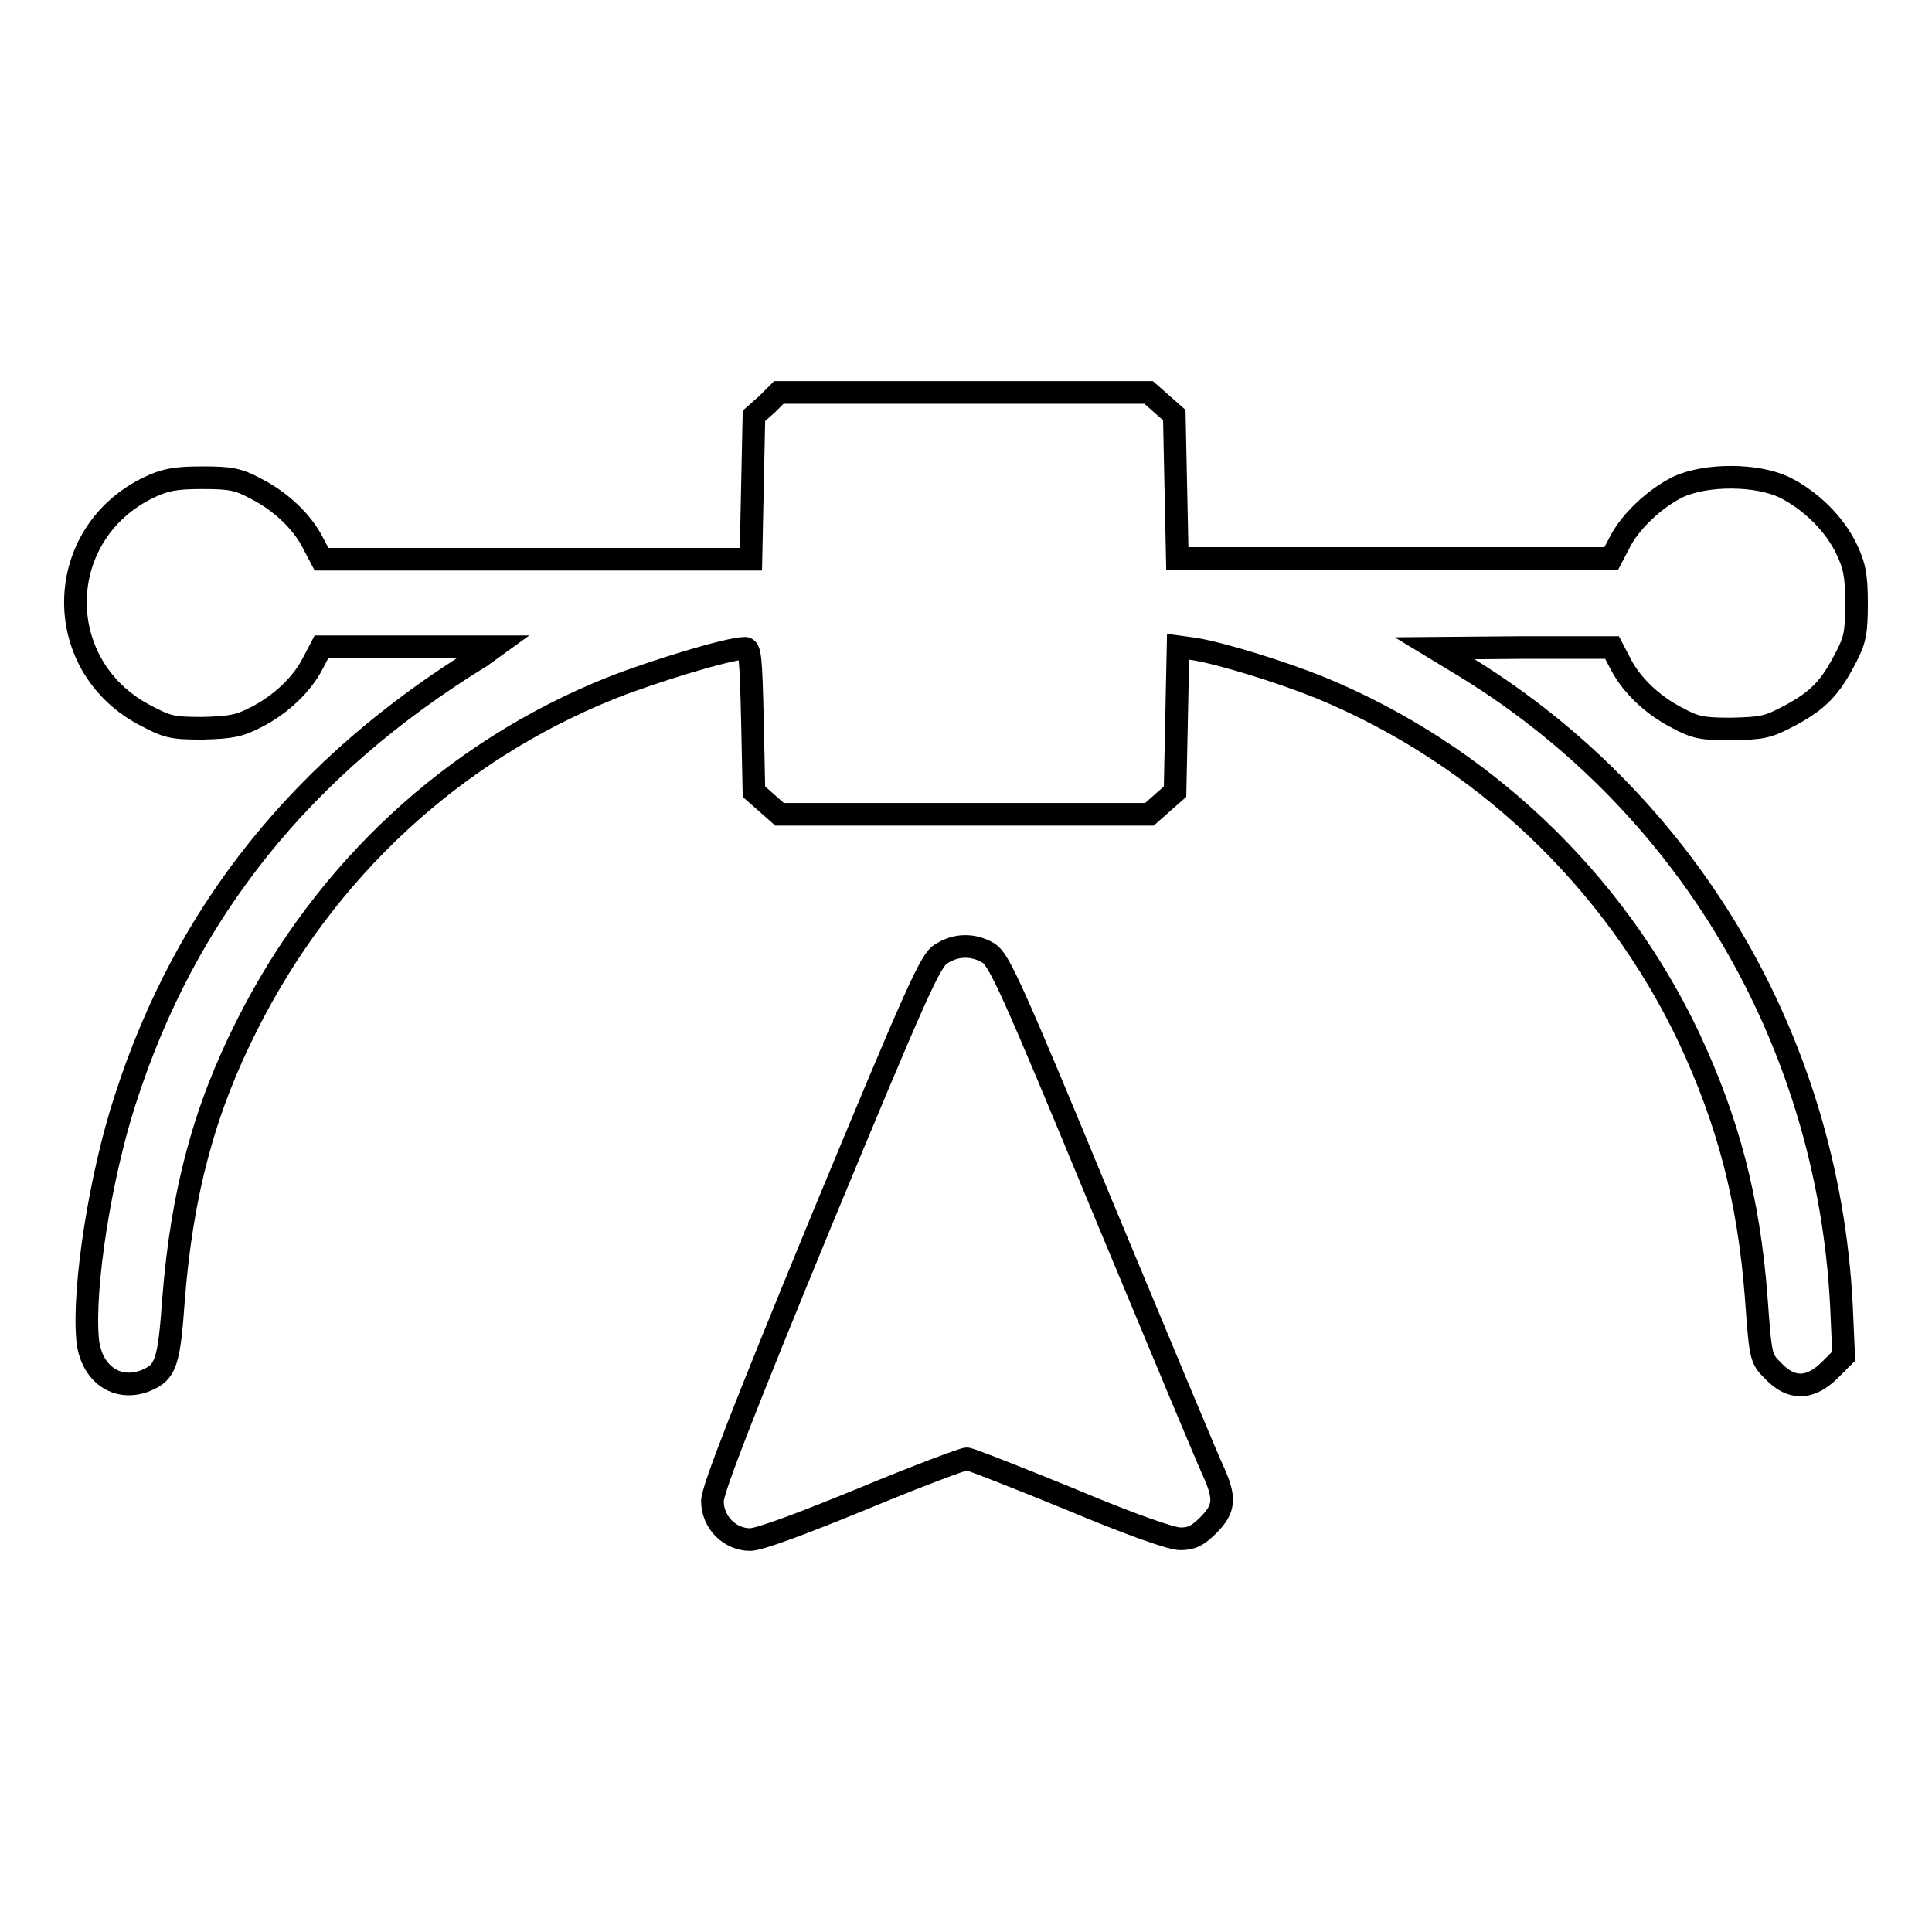
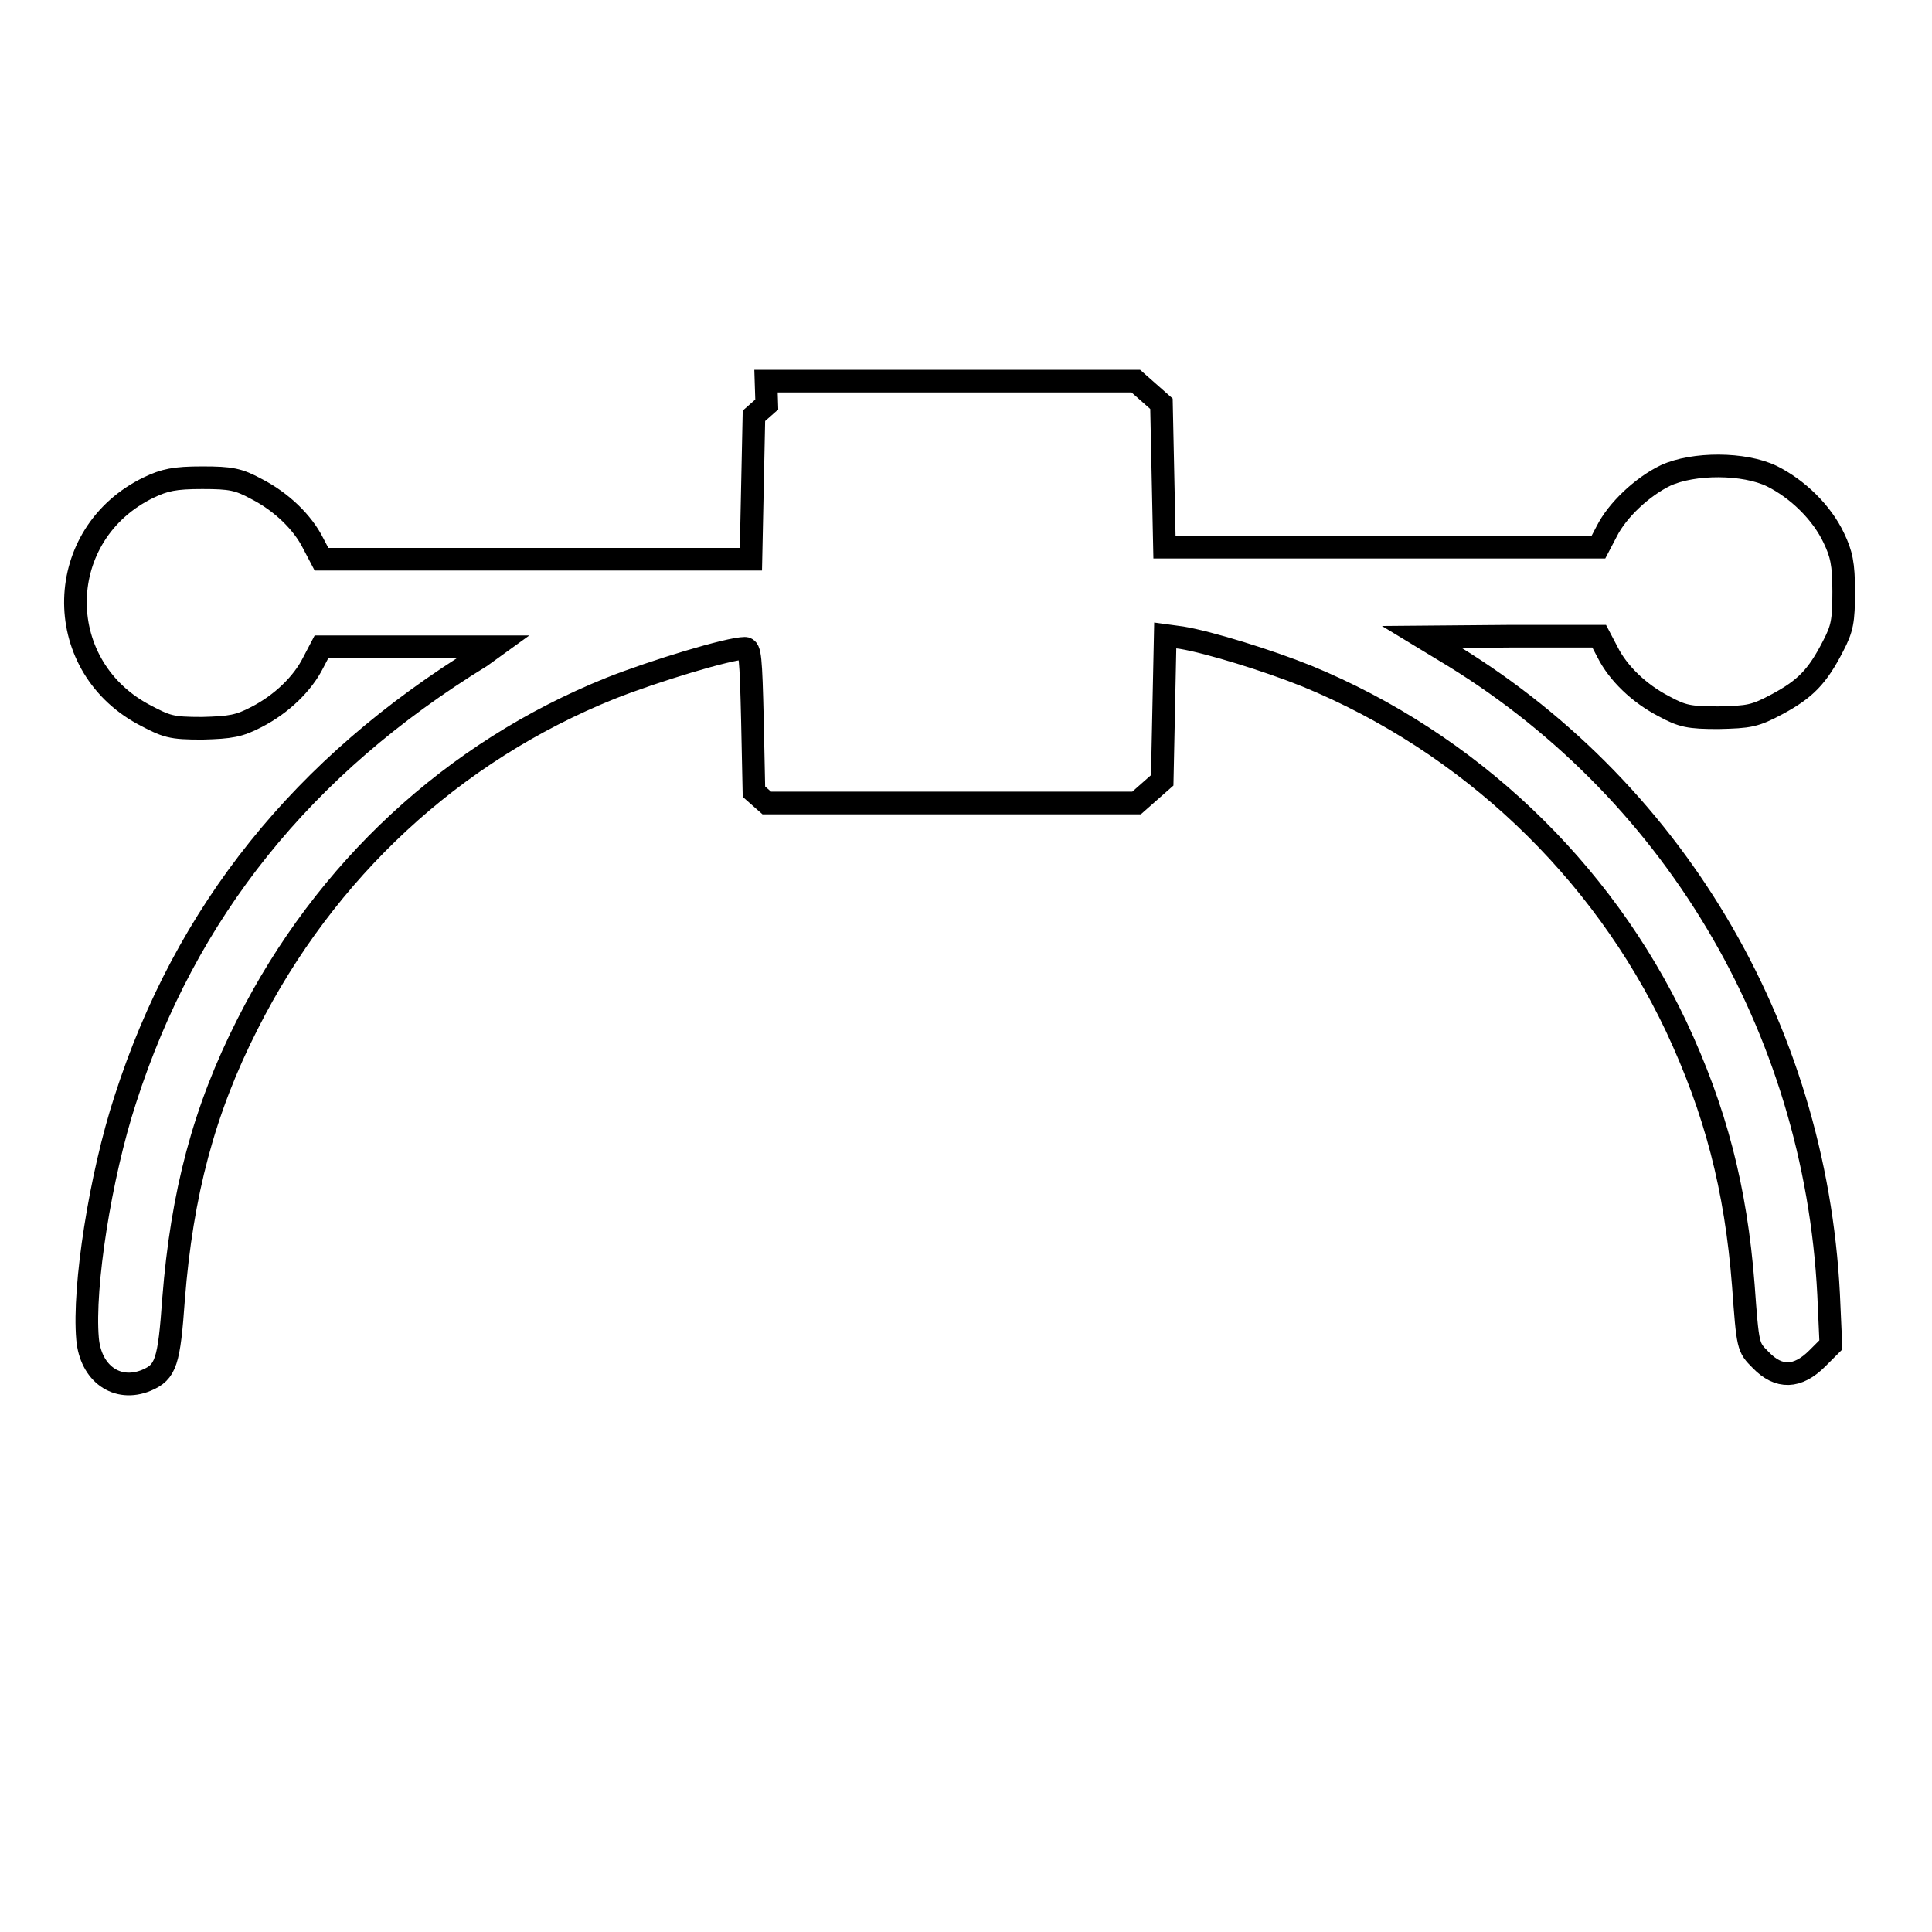
<svg xmlns="http://www.w3.org/2000/svg" version="1.1" x="0px" y="0px" viewBox="0 0 256 256" enable-background="new 0 0 256 256" xml:space="preserve">
  <g>
    <g>
      <g>
-         <path stroke-width="3" fill-opacity="0" stroke="#000000" d="M101.6,53.6l-1.7,1.5l-0.2,9.5l-0.2,9.5H71.1H42.6l-1.1-2.1c-1.4-2.8-4.2-5.5-7.5-7.2c-2.4-1.3-3.4-1.5-7.2-1.5c-3.7,0-5,0.3-7.1,1.3c-12.6,6.1-13,23.3-0.8,30c3.2,1.7,3.7,1.9,7.9,1.9c3.8-0.1,4.9-0.3,7.2-1.5c3.3-1.7,6.1-4.4,7.5-7.2l1.1-2.1h11.5h11.4L63.7,87c-23.6,14.5-39.1,33.8-47.1,58.7c-3.3,10.1-5.6,24.8-5,31.7c0.4,4.6,3.9,7.1,7.8,5.5c2.6-1.1,3-2.4,3.6-10.8c1.1-13.9,4-25,9.8-36.4c10.3-20.4,27.2-36.1,48.1-44.5c5.8-2.3,15.7-5.3,17.8-5.3c0.7,0,0.8,1.2,1,9.5l0.2,9.5l1.7,1.5l1.7,1.5h24.5h24.5l1.7-1.5l1.7-1.5l0.2-9.6l0.2-9.6l2.2,0.3c3.6,0.6,11.4,3,16.6,5.1c21.4,8.8,39,25.5,48.9,46.4c5.2,11.1,7.9,21.4,8.9,34.3c0.6,8.2,0.6,8.2,2.3,9.9c2.4,2.5,4.9,2.4,7.5-0.2l1.8-1.8l-0.3-6.7c-1.8-35.5-20.8-67.4-51.1-85.4l-2.8-1.7l11.7-0.1h11.8l1.1,2.1c1.4,2.8,4.2,5.5,7.5,7.2c2.4,1.3,3.3,1.5,7.2,1.5c4.1-0.1,4.8-0.2,7.8-1.8c3.7-2,5.3-3.6,7.4-7.7c1.2-2.3,1.4-3.3,1.4-7.2c0-3.7-0.3-5-1.3-7.1c-1.6-3.4-4.8-6.5-8.2-8.2c-3.7-1.8-10.4-1.8-14.1-0.1c-3.1,1.5-6.4,4.6-7.8,7.4l-1.1,2.1h-28.8h-28.7l-0.2-9.5l-0.2-9.5l-1.7-1.5l-1.7-1.5h-24.5h-24.5L101.6,53.6z" />
-         <path stroke-width="3" fill-opacity="0" stroke="#000000" d="M124.7,126.4c-1.4,0.8-3.2,4.8-16,35.7c-10.2,24.8-14.3,35.3-14.3,36.8c0,2.8,2.3,5.1,5,5.1c1.2,0,6.6-2,14.9-5.4c7.2-3,13.4-5.3,13.8-5.3c0.4,0,6.5,2.4,13.6,5.3c8.1,3.4,13.5,5.3,14.7,5.3c1.5,0,2.3-0.4,3.7-1.8c2.2-2.2,2.3-3.6,0.6-7.3c-0.7-1.5-7.3-17.3-14.7-35.1c-11.9-28.8-13.6-32.5-15-33.4C129,125.1,126.7,125.1,124.7,126.4z" />
+         <path stroke-width="3" fill-opacity="0" stroke="#000000" d="M101.6,53.6l-1.7,1.5l-0.2,9.5l-0.2,9.5H71.1H42.6l-1.1-2.1c-1.4-2.8-4.2-5.5-7.5-7.2c-2.4-1.3-3.4-1.5-7.2-1.5c-3.7,0-5,0.3-7.1,1.3c-12.6,6.1-13,23.3-0.8,30c3.2,1.7,3.7,1.9,7.9,1.9c3.8-0.1,4.9-0.3,7.2-1.5c3.3-1.7,6.1-4.4,7.5-7.2l1.1-2.1h11.5h11.4L63.7,87c-23.6,14.5-39.1,33.8-47.1,58.7c-3.3,10.1-5.6,24.8-5,31.7c0.4,4.6,3.9,7.1,7.8,5.5c2.6-1.1,3-2.4,3.6-10.8c1.1-13.9,4-25,9.8-36.4c10.3-20.4,27.2-36.1,48.1-44.5c5.8-2.3,15.7-5.3,17.8-5.3c0.7,0,0.8,1.2,1,9.5l0.2,9.5l1.7,1.5h24.5h24.5l1.7-1.5l1.7-1.5l0.2-9.6l0.2-9.6l2.2,0.3c3.6,0.6,11.4,3,16.6,5.1c21.4,8.8,39,25.5,48.9,46.4c5.2,11.1,7.9,21.4,8.9,34.3c0.6,8.2,0.6,8.2,2.3,9.9c2.4,2.5,4.9,2.4,7.5-0.2l1.8-1.8l-0.3-6.7c-1.8-35.5-20.8-67.4-51.1-85.4l-2.8-1.7l11.7-0.1h11.8l1.1,2.1c1.4,2.8,4.2,5.5,7.5,7.2c2.4,1.3,3.3,1.5,7.2,1.5c4.1-0.1,4.8-0.2,7.8-1.8c3.7-2,5.3-3.6,7.4-7.7c1.2-2.3,1.4-3.3,1.4-7.2c0-3.7-0.3-5-1.3-7.1c-1.6-3.4-4.8-6.5-8.2-8.2c-3.7-1.8-10.4-1.8-14.1-0.1c-3.1,1.5-6.4,4.6-7.8,7.4l-1.1,2.1h-28.8h-28.7l-0.2-9.5l-0.2-9.5l-1.7-1.5l-1.7-1.5h-24.5h-24.5L101.6,53.6z" />
      </g>
    </g>
  </g>
</svg>